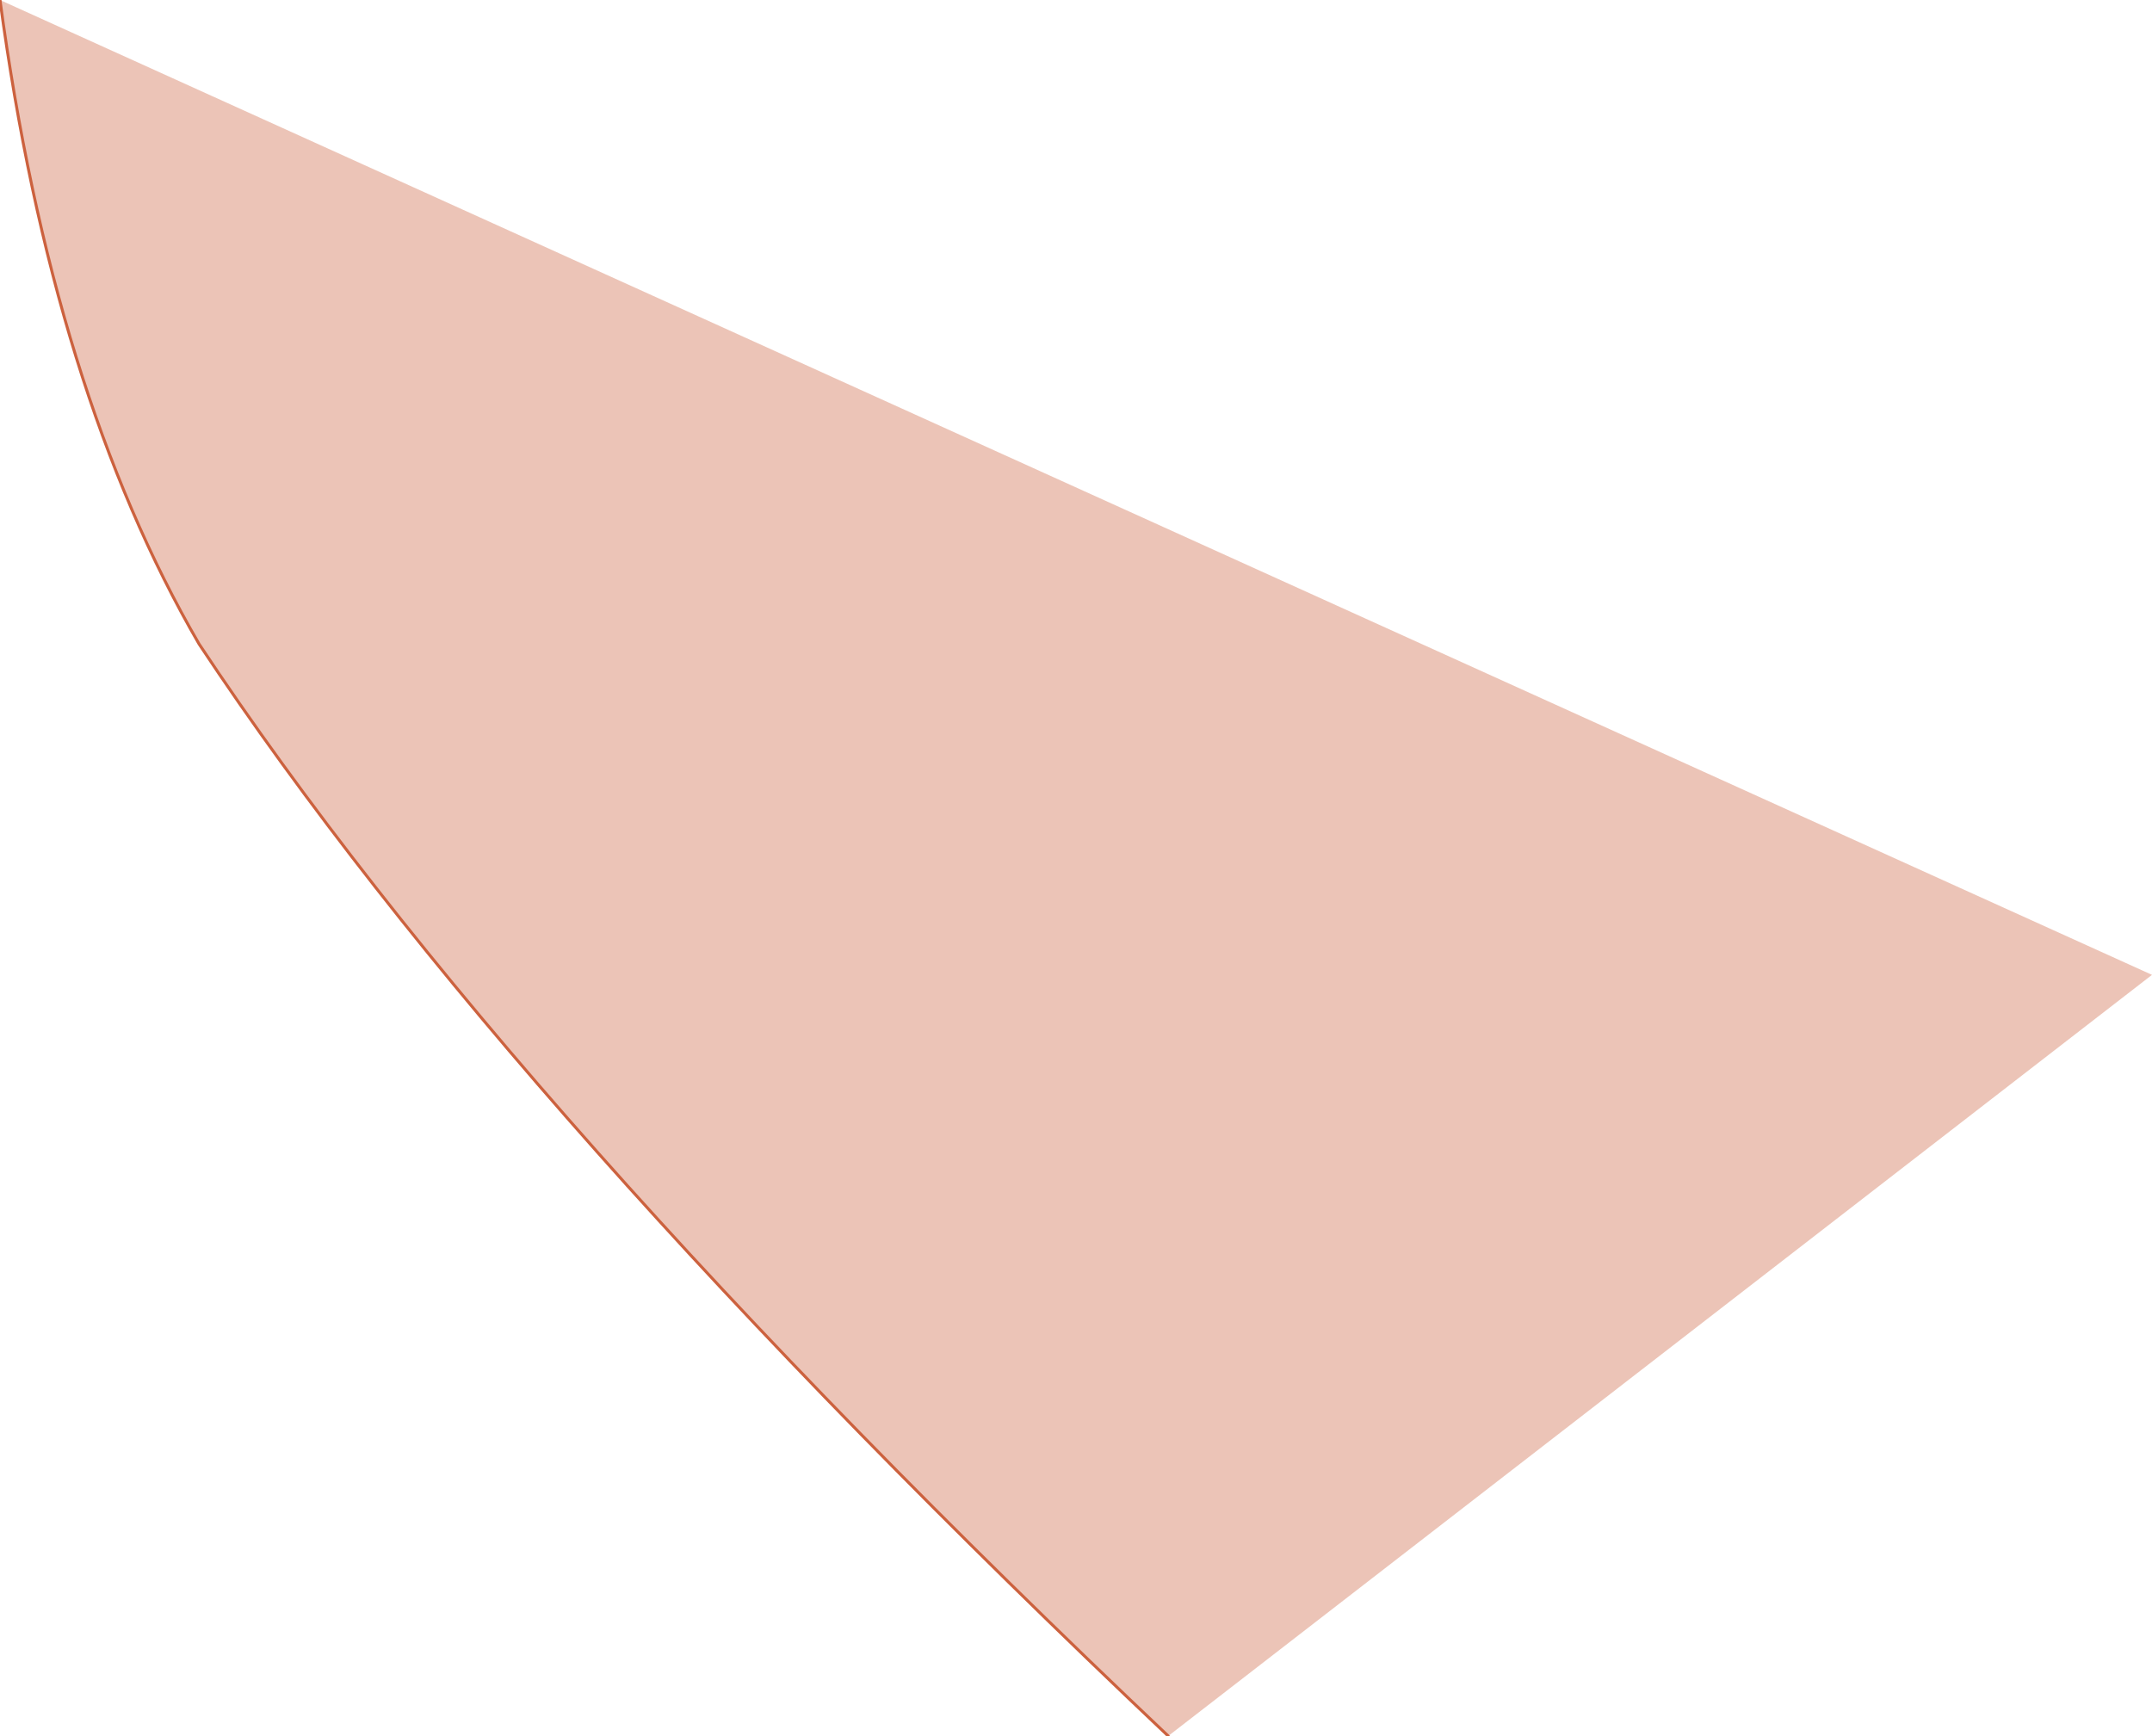
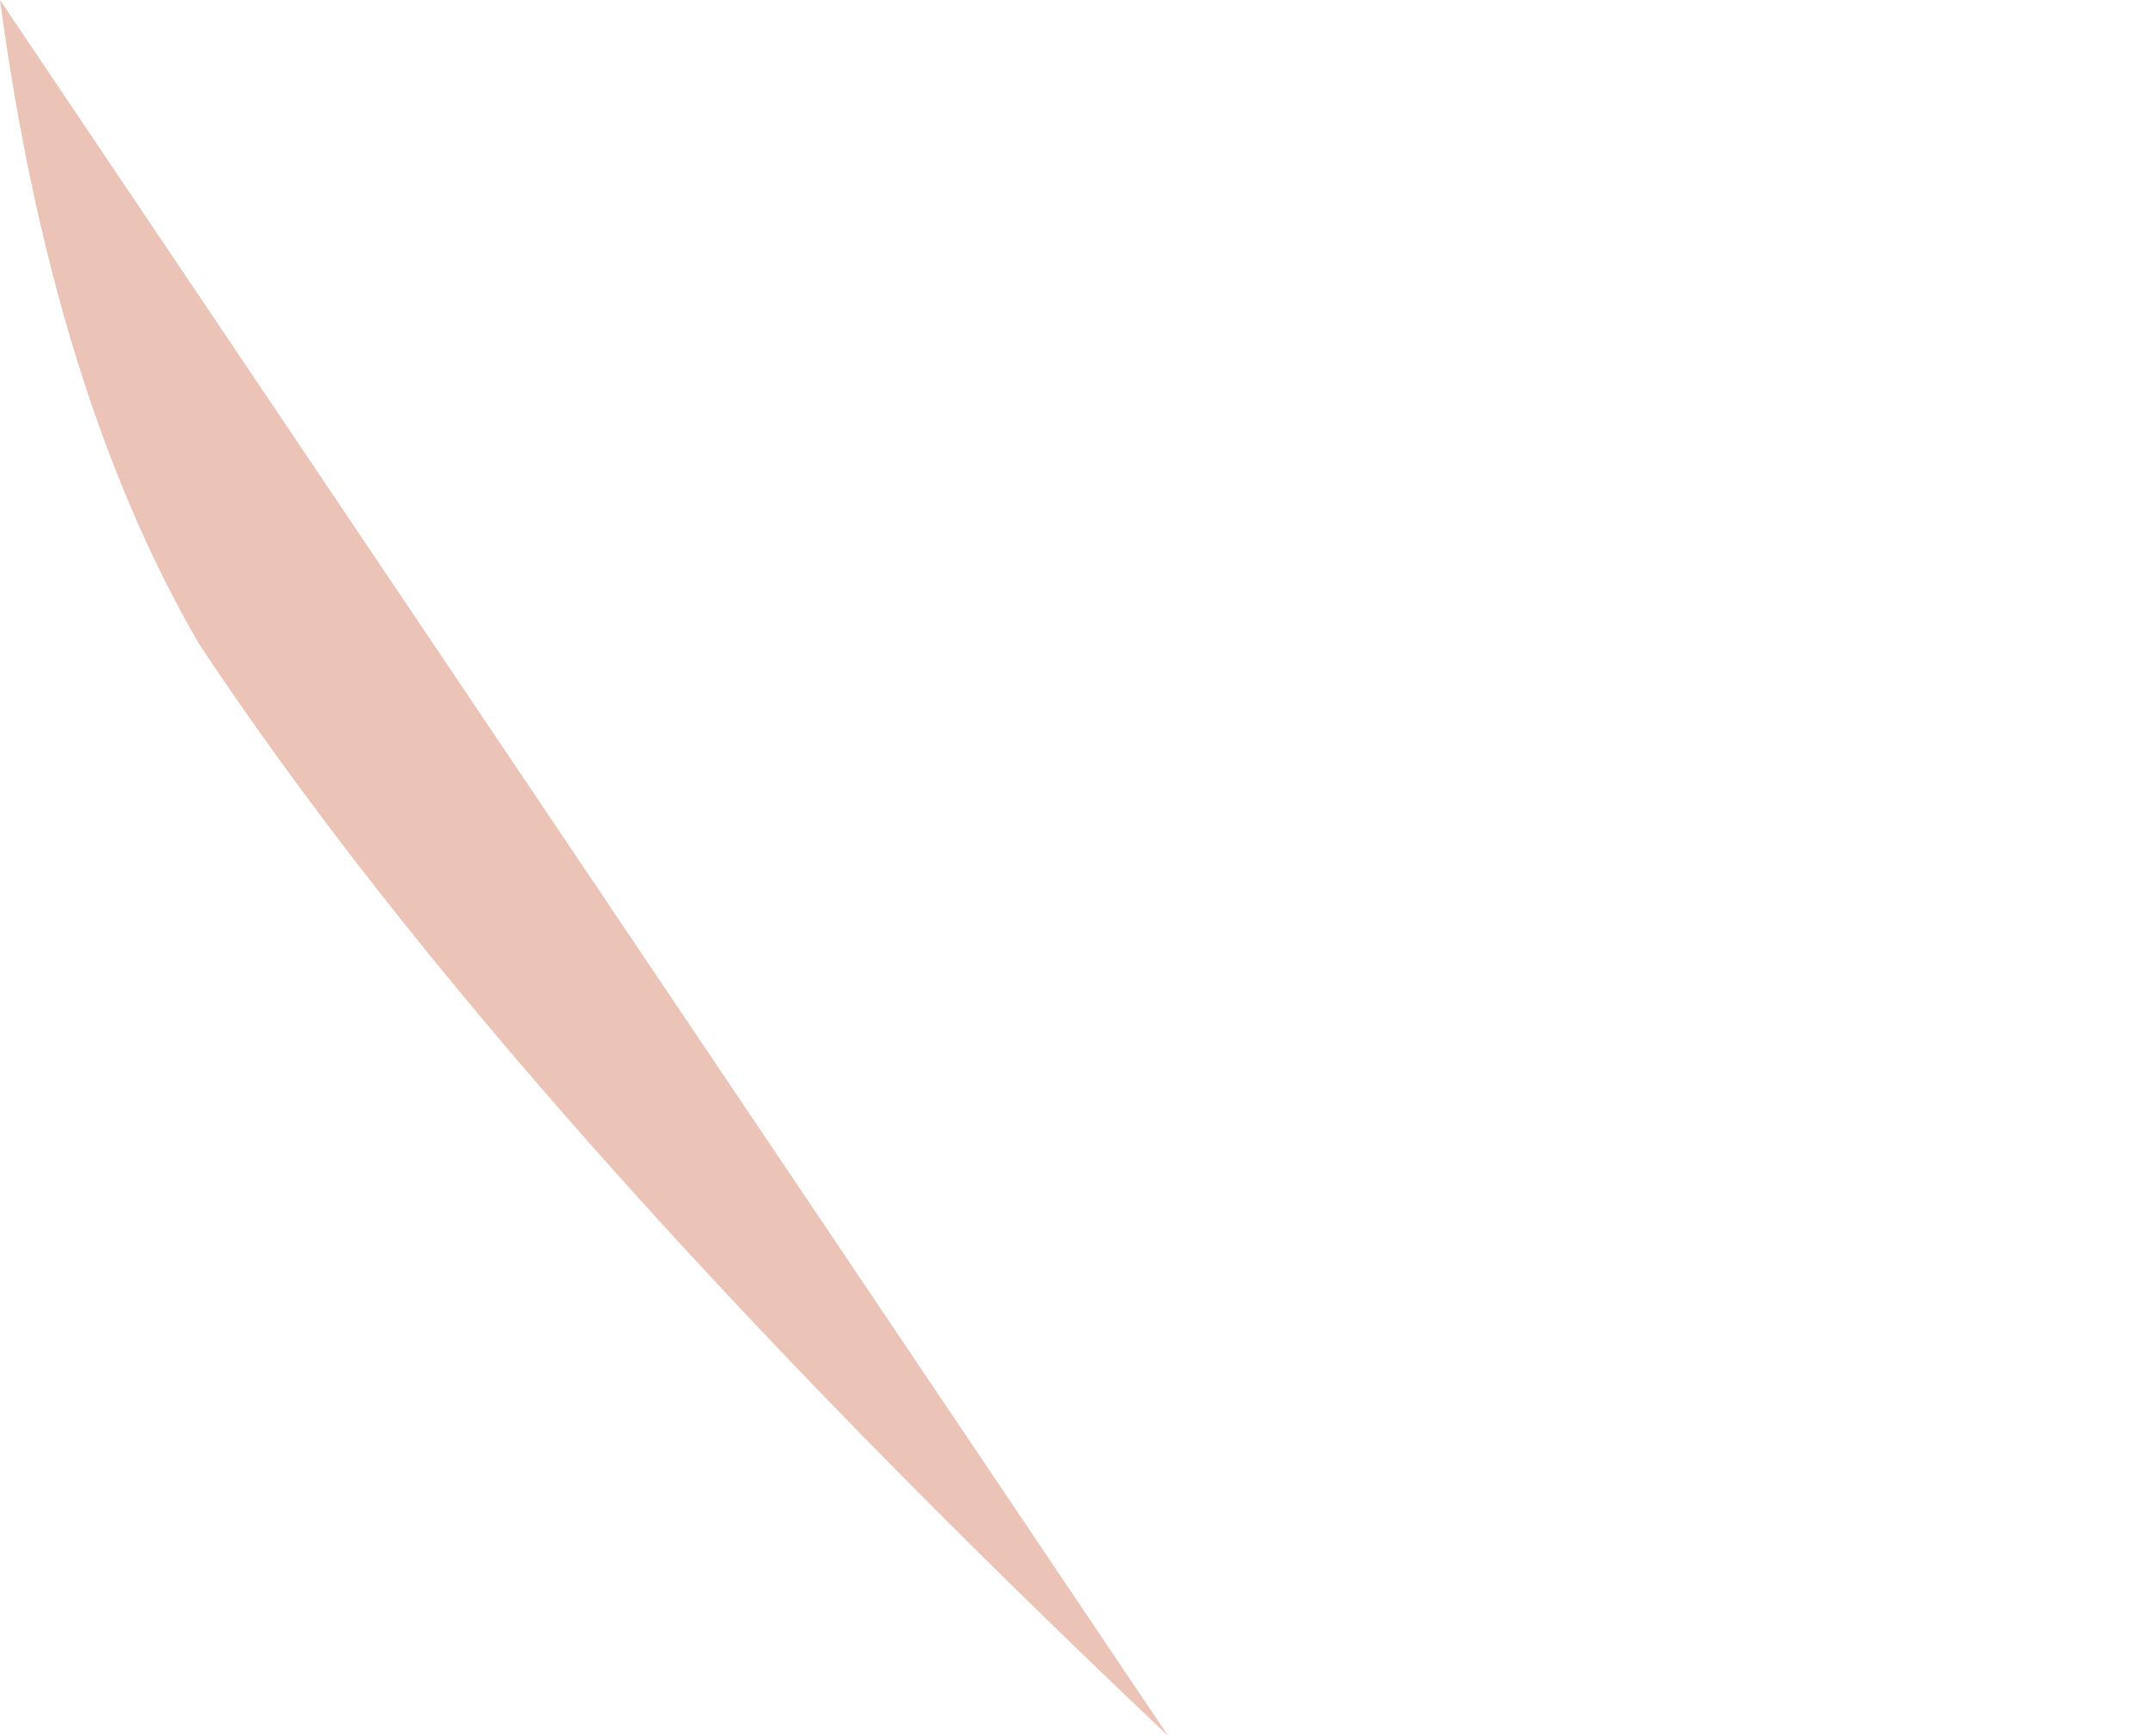
<svg xmlns="http://www.w3.org/2000/svg" height="29.65px" width="36.75px">
  <g transform="matrix(1.0, 0.0, 0.0, 1.0, 11.25, 15.6)">
-     <path d="M8.7 14.05 Q-2.55 3.4 -7.85 -4.6 -10.35 -8.9 -11.25 -15.6 L25.5 1.05 8.7 14.05" fill="#ecc4b7" fill-rule="evenodd" stroke="none" />
-     <path d="M8.7 14.05 Q-2.55 3.4 -7.85 -4.6 -10.35 -8.9 -11.25 -15.6" fill="none" stroke="#cc613e" stroke-linecap="round" stroke-linejoin="round" stroke-width="0.05" />
+     <path d="M8.7 14.05 Q-2.55 3.4 -7.85 -4.6 -10.35 -8.9 -11.25 -15.6 " fill="#ecc4b7" fill-rule="evenodd" stroke="none" />
  </g>
</svg>